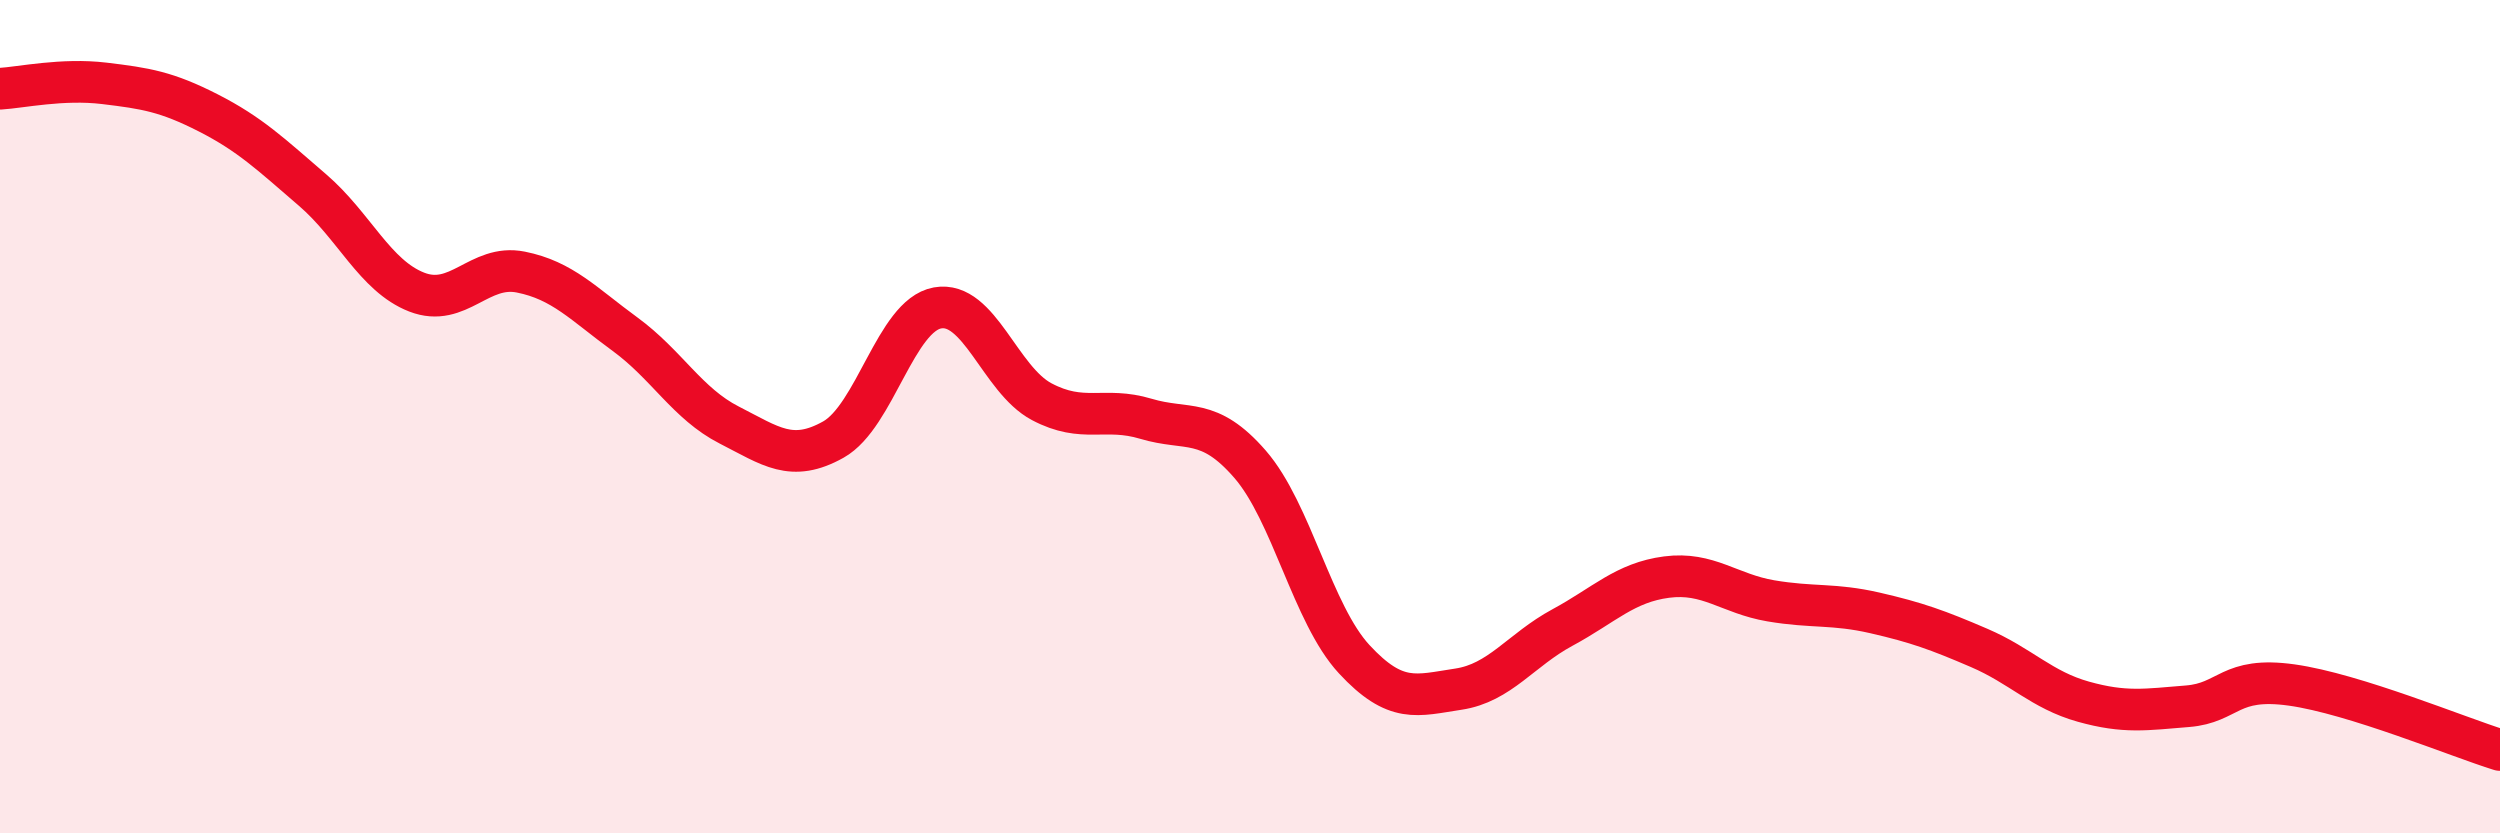
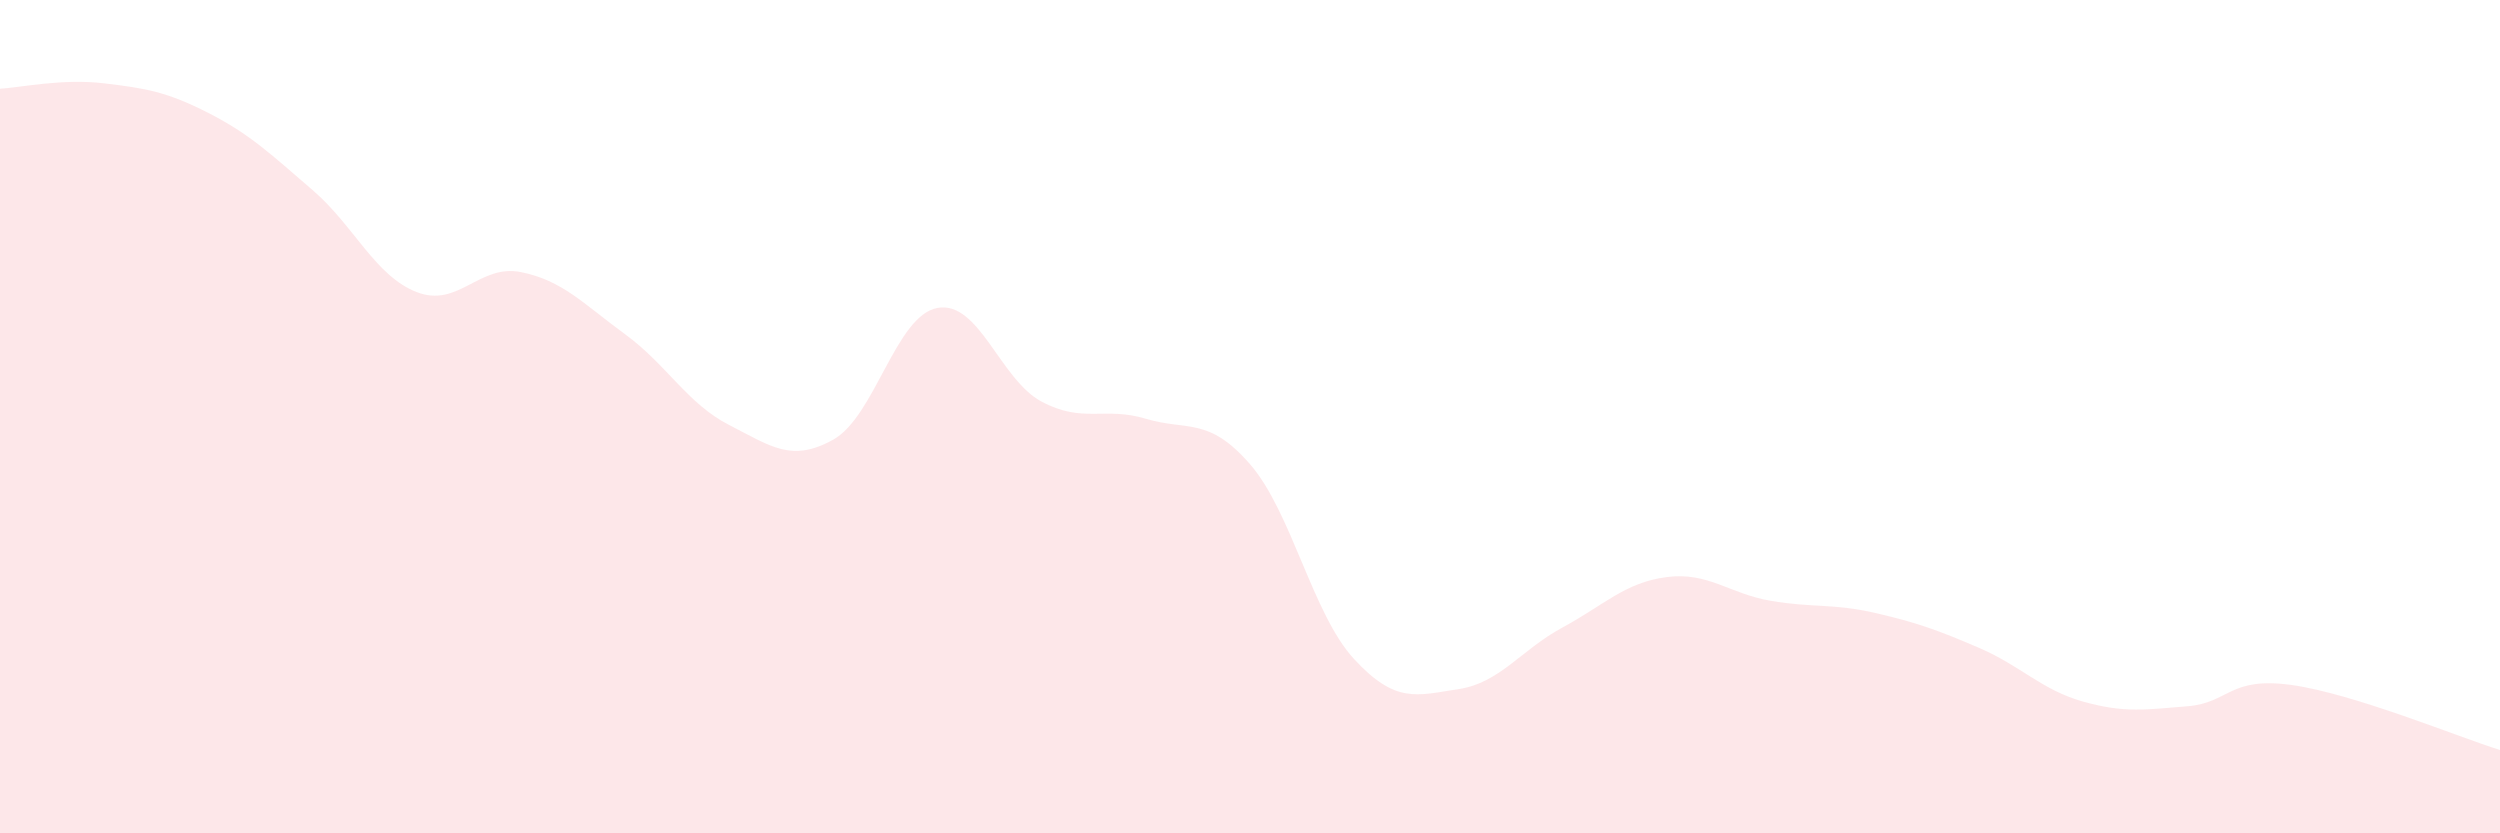
<svg xmlns="http://www.w3.org/2000/svg" width="60" height="20" viewBox="0 0 60 20">
  <path d="M 0,2.13 C 0.5,2.1 1.5,1.88 2.5,2 C 3.5,2.12 4,2.2 5,2.71 C 6,3.22 6.5,3.7 7.5,4.56 C 8.5,5.42 9,6.62 10,7.01 C 11,7.4 11.5,6.33 12.5,6.53 C 13.5,6.73 14,7.29 15,8.02 C 16,8.75 16.5,9.69 17.5,10.2 C 18.5,10.71 19,11.11 20,10.55 C 21,9.99 21.5,7.57 22.5,7.39 C 23.5,7.21 24,9.11 25,9.64 C 26,10.17 26.5,9.75 27.5,10.05 C 28.5,10.35 29,9.99 30,11.14 C 31,12.29 31.5,14.74 32.5,15.82 C 33.5,16.9 34,16.69 35,16.54 C 36,16.39 36.5,15.6 37.5,15.06 C 38.5,14.52 39,13.98 40,13.85 C 41,13.72 41.5,14.25 42.5,14.42 C 43.5,14.59 44,14.48 45,14.71 C 46,14.94 46.5,15.12 47.5,15.55 C 48.5,15.98 49,16.56 50,16.84 C 51,17.12 51.5,17.03 52.5,16.95 C 53.5,16.87 53.5,16.23 55,16.44 C 56.5,16.65 59,17.69 60,18L60 20L0 20Z" fill="#EB0A25" opacity="0.1" stroke-linecap="round" stroke-linejoin="round" />
-   <path d="M 0,2.13 C 0.5,2.1 1.5,1.88 2.5,2 C 3.5,2.12 4,2.2 5,2.71 C 6,3.22 6.5,3.7 7.5,4.56 C 8.5,5.42 9,6.62 10,7.01 C 11,7.4 11.5,6.33 12.5,6.53 C 13.5,6.73 14,7.29 15,8.02 C 16,8.75 16.5,9.69 17.5,10.2 C 18.5,10.71 19,11.11 20,10.55 C 21,9.99 21.5,7.57 22.5,7.39 C 23.5,7.21 24,9.11 25,9.64 C 26,10.17 26.5,9.75 27.5,10.05 C 28.5,10.35 29,9.99 30,11.14 C 31,12.29 31.5,14.74 32.5,15.82 C 33.5,16.9 34,16.69 35,16.54 C 36,16.39 36.5,15.6 37.5,15.06 C 38.5,14.52 39,13.98 40,13.85 C 41,13.72 41.5,14.25 42.5,14.42 C 43.5,14.59 44,14.48 45,14.71 C 46,14.94 46.5,15.12 47.5,15.55 C 48.5,15.98 49,16.56 50,16.84 C 51,17.12 51.5,17.03 52.5,16.95 C 53.5,16.87 53.5,16.23 55,16.44 C 56.5,16.65 59,17.69 60,18" stroke="#EB0A25" stroke-width="1" fill="none" stroke-linecap="round" stroke-linejoin="round" />
</svg>